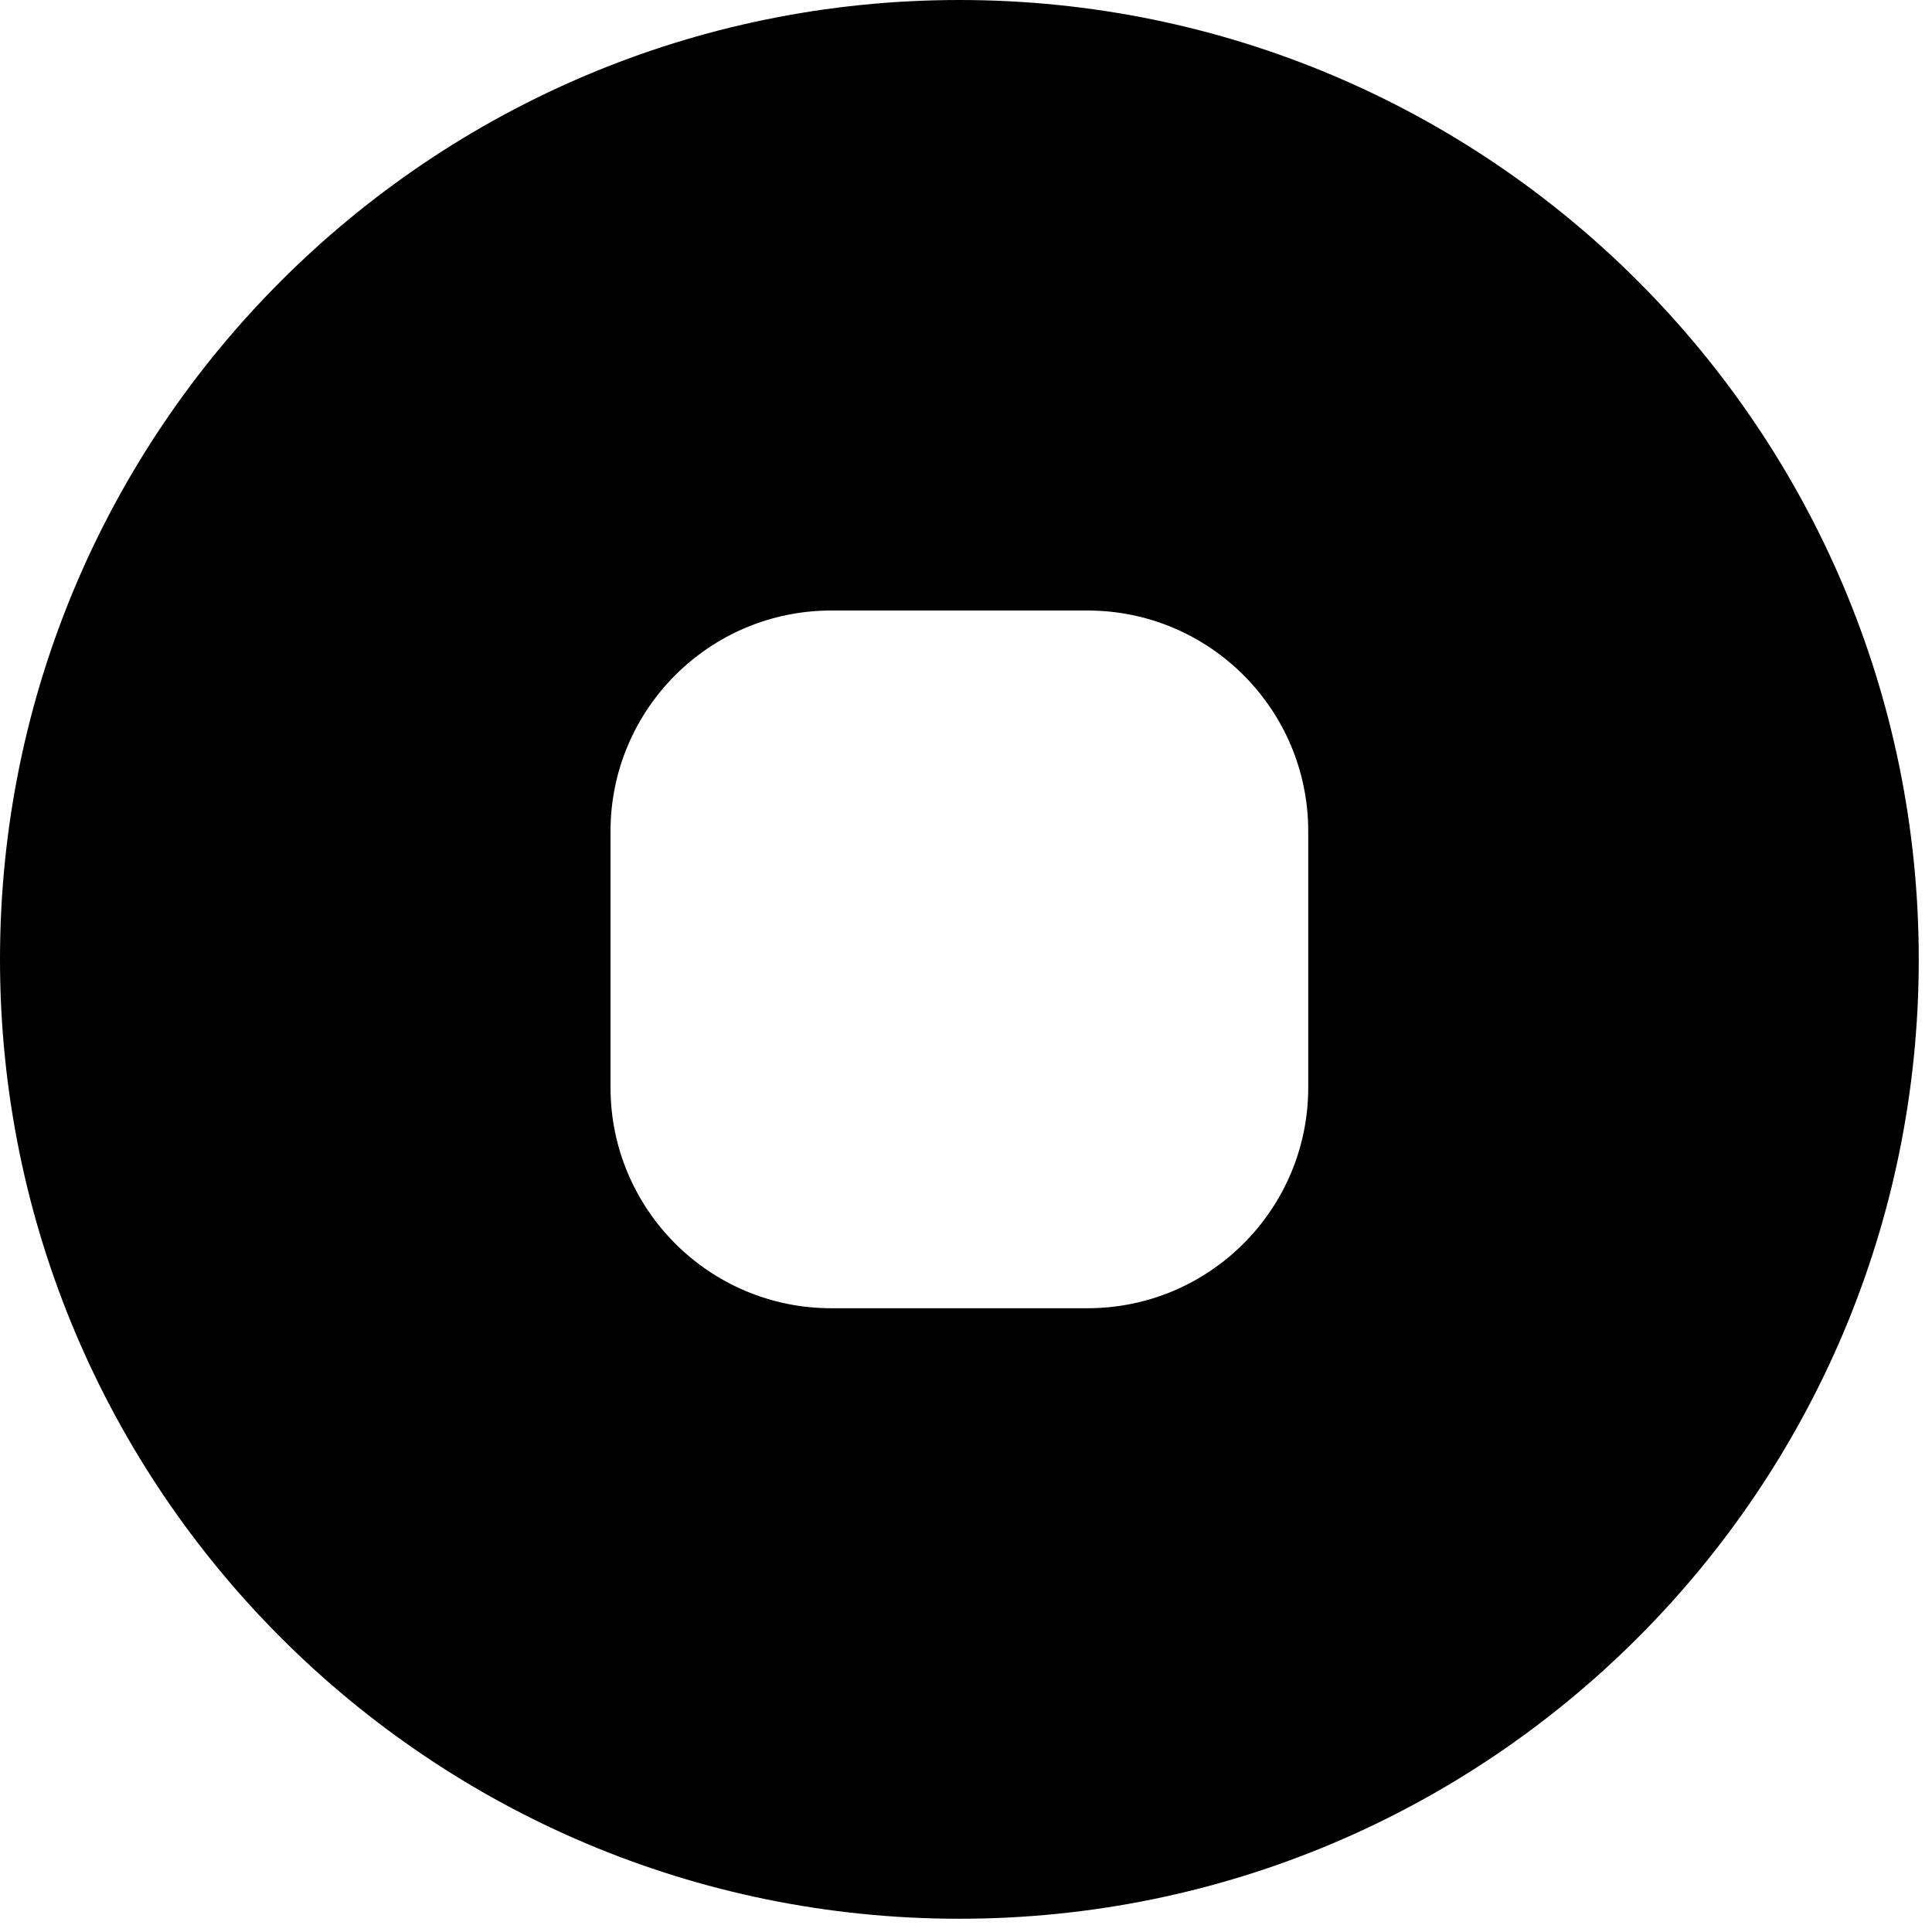
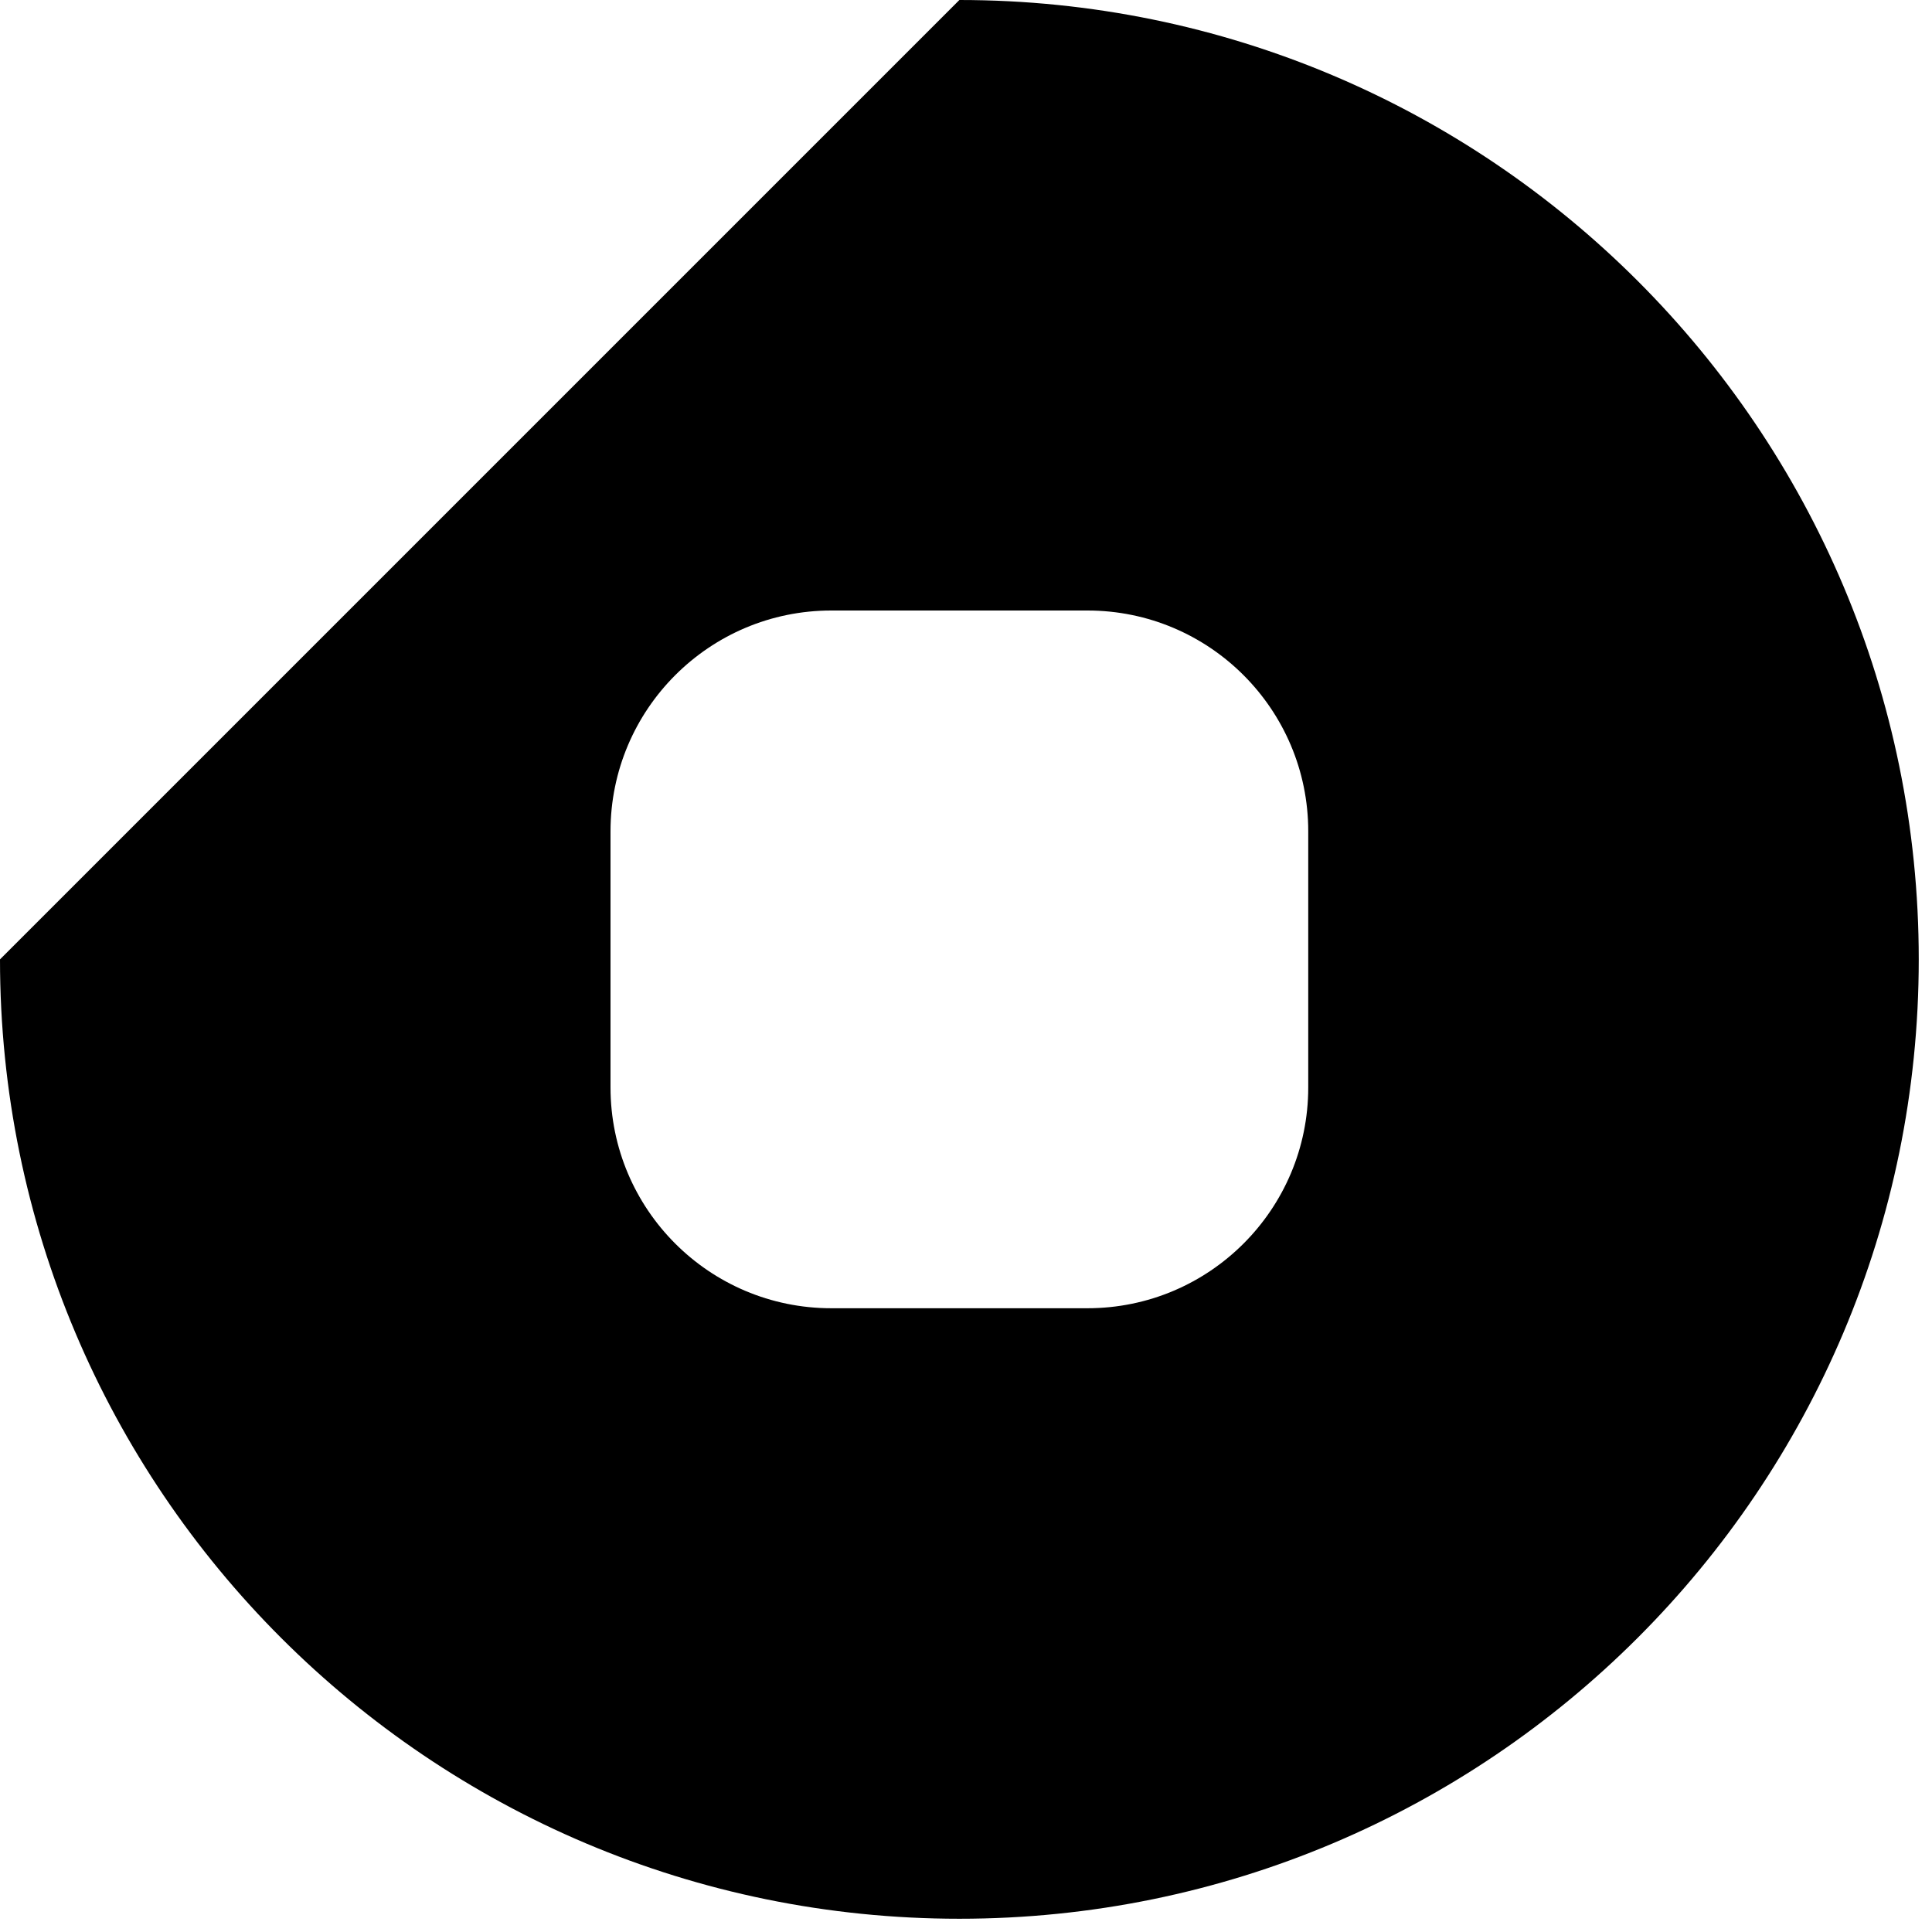
<svg xmlns="http://www.w3.org/2000/svg" fill="none" height="100%" overflow="visible" preserveAspectRatio="none" style="display: block;" viewBox="0 0 35 35" width="100%">
-   <path d="M17.38 0C26.979 0 34.76 7.781 34.76 17.38C34.76 26.979 26.979 34.76 17.38 34.76C7.781 34.76 0 26.979 0 17.38C6.28788e-05 7.781 7.781 6.28829e-05 17.38 0ZM15.06 11.06C12.852 11.06 11.061 12.851 11.06 15.06V19.7C11.061 21.909 12.851 23.7 15.06 23.7H19.7C21.909 23.7 23.7 21.909 23.7 19.7V15.06C23.7 12.851 21.909 11.06 19.7 11.06H15.06Z" fill="black" id="Subtract" />
+   <path d="M17.38 0C26.979 0 34.76 7.781 34.76 17.38C34.76 26.979 26.979 34.76 17.38 34.76C7.781 34.76 0 26.979 0 17.38ZM15.06 11.06C12.852 11.06 11.061 12.851 11.06 15.06V19.7C11.061 21.909 12.851 23.7 15.06 23.7H19.7C21.909 23.7 23.7 21.909 23.7 19.7V15.06C23.7 12.851 21.909 11.06 19.7 11.06H15.06Z" fill="black" id="Subtract" />
</svg>